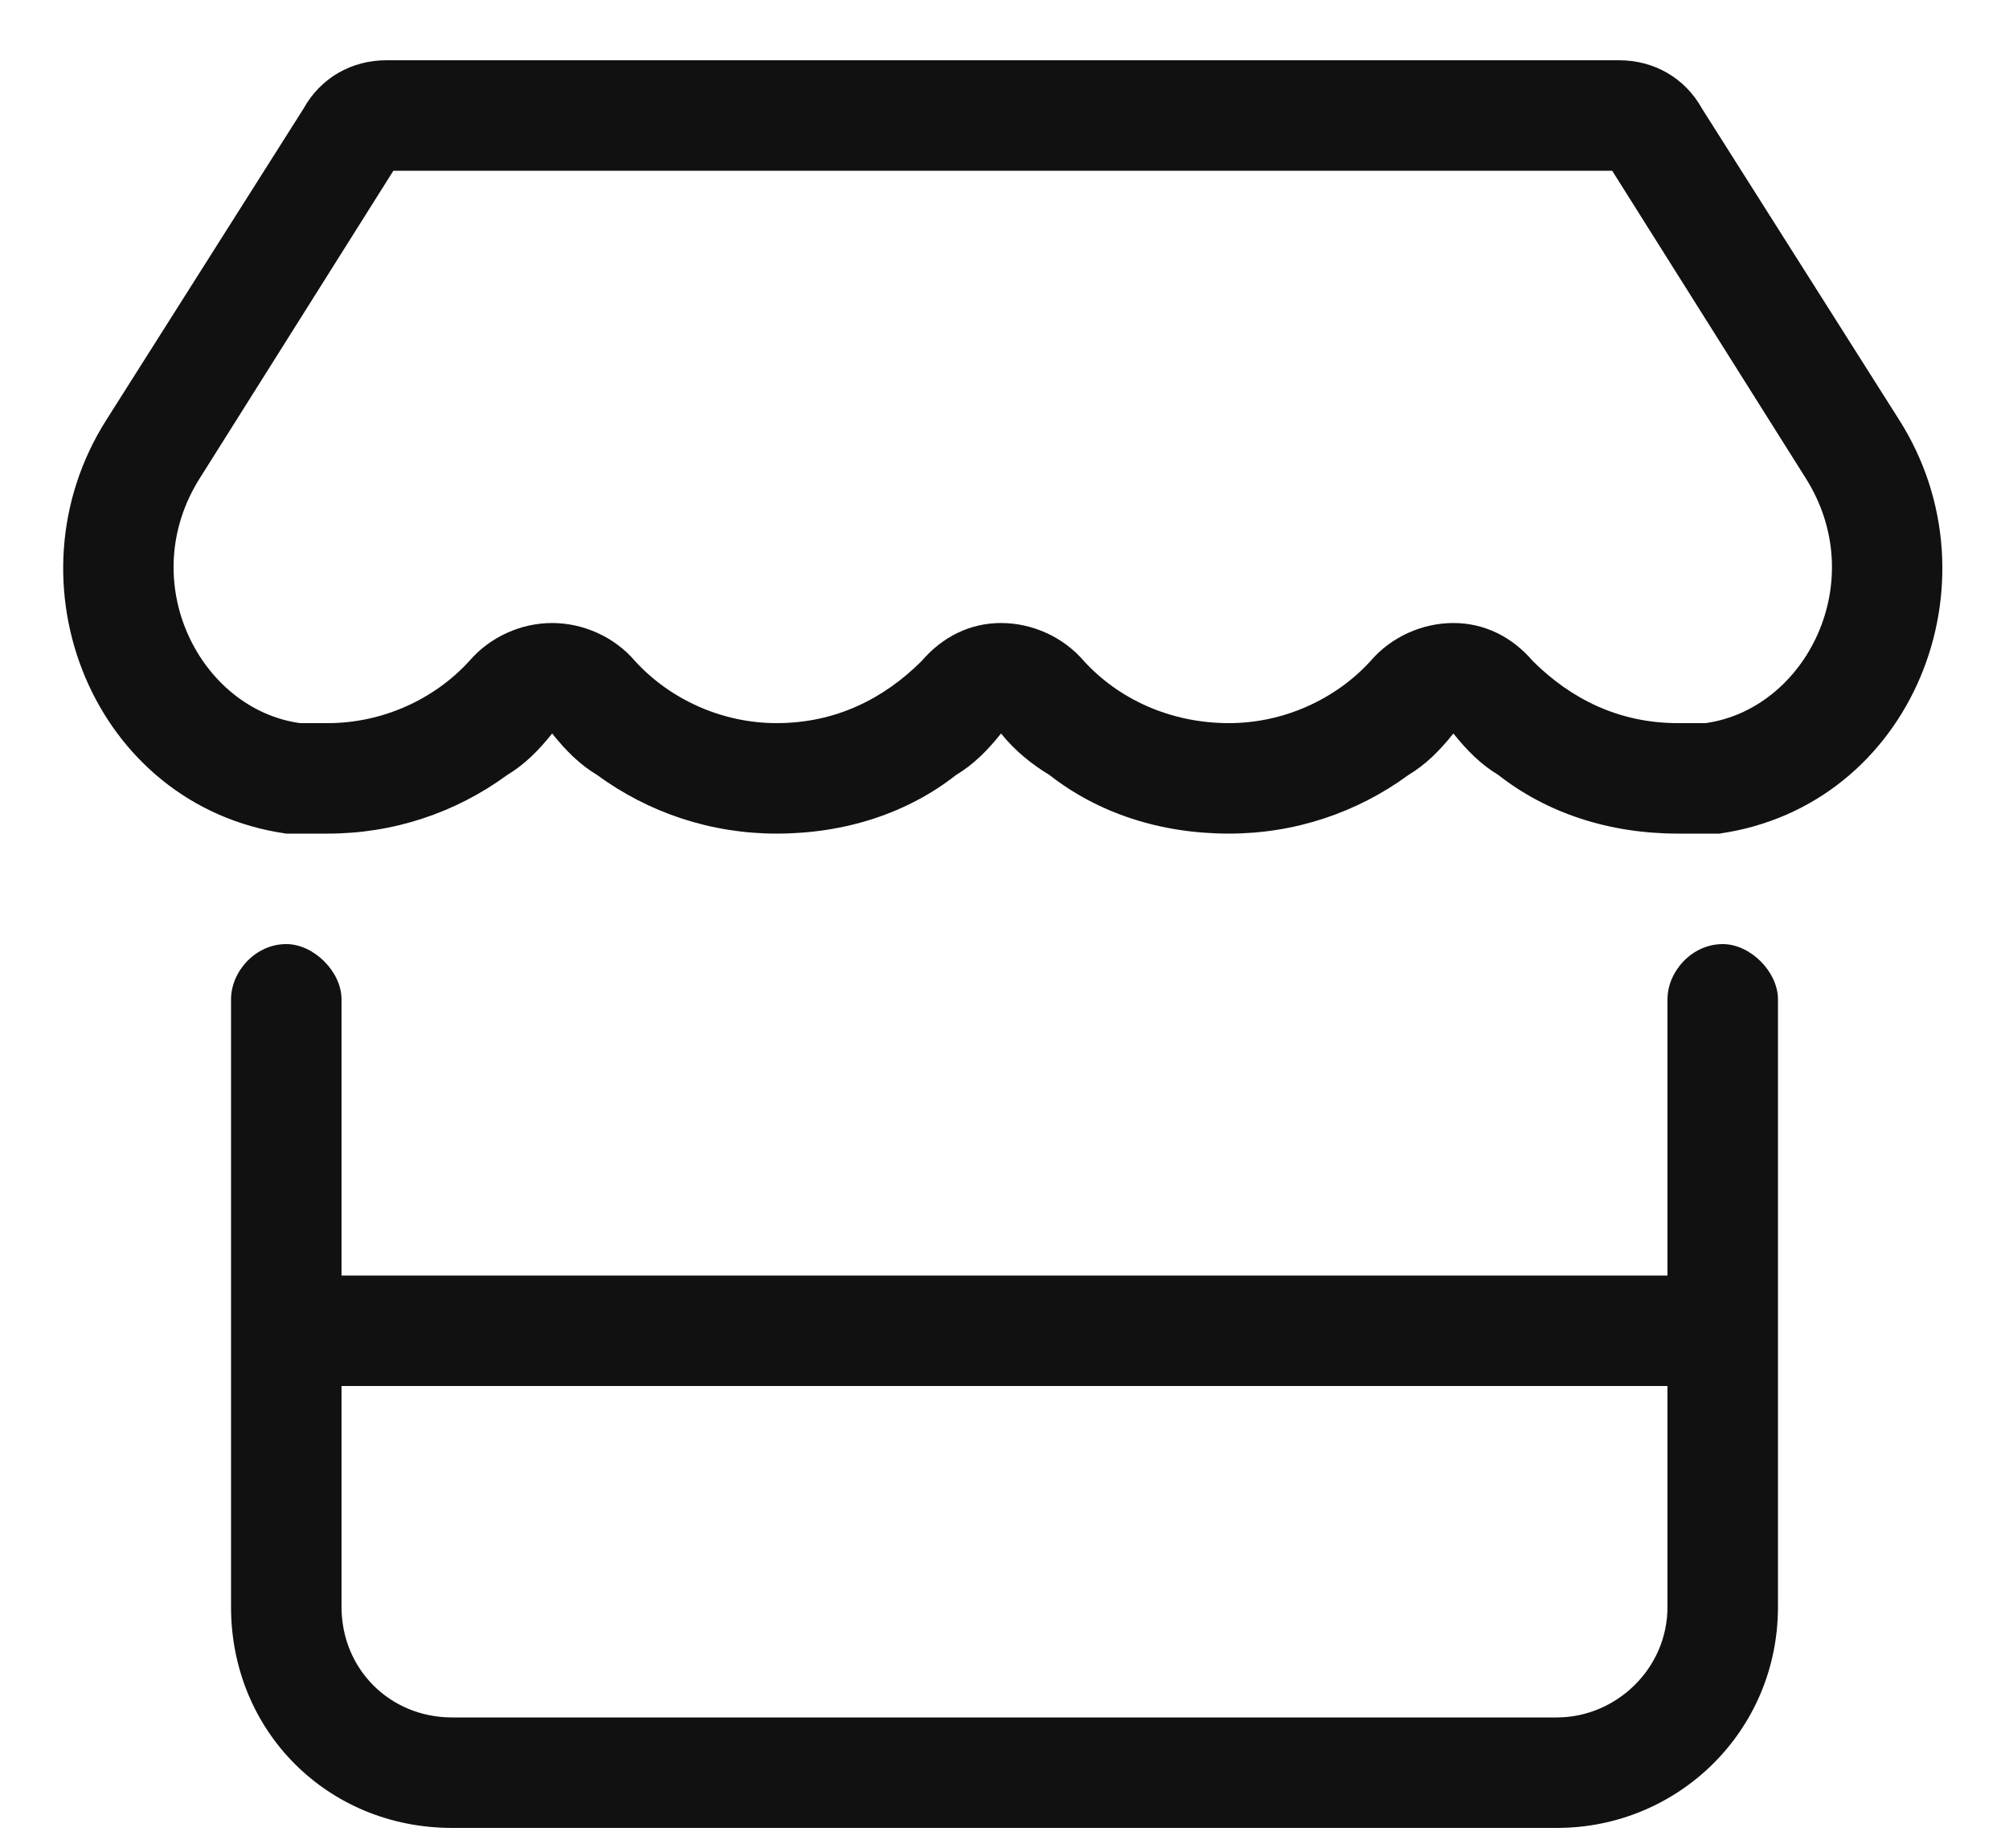
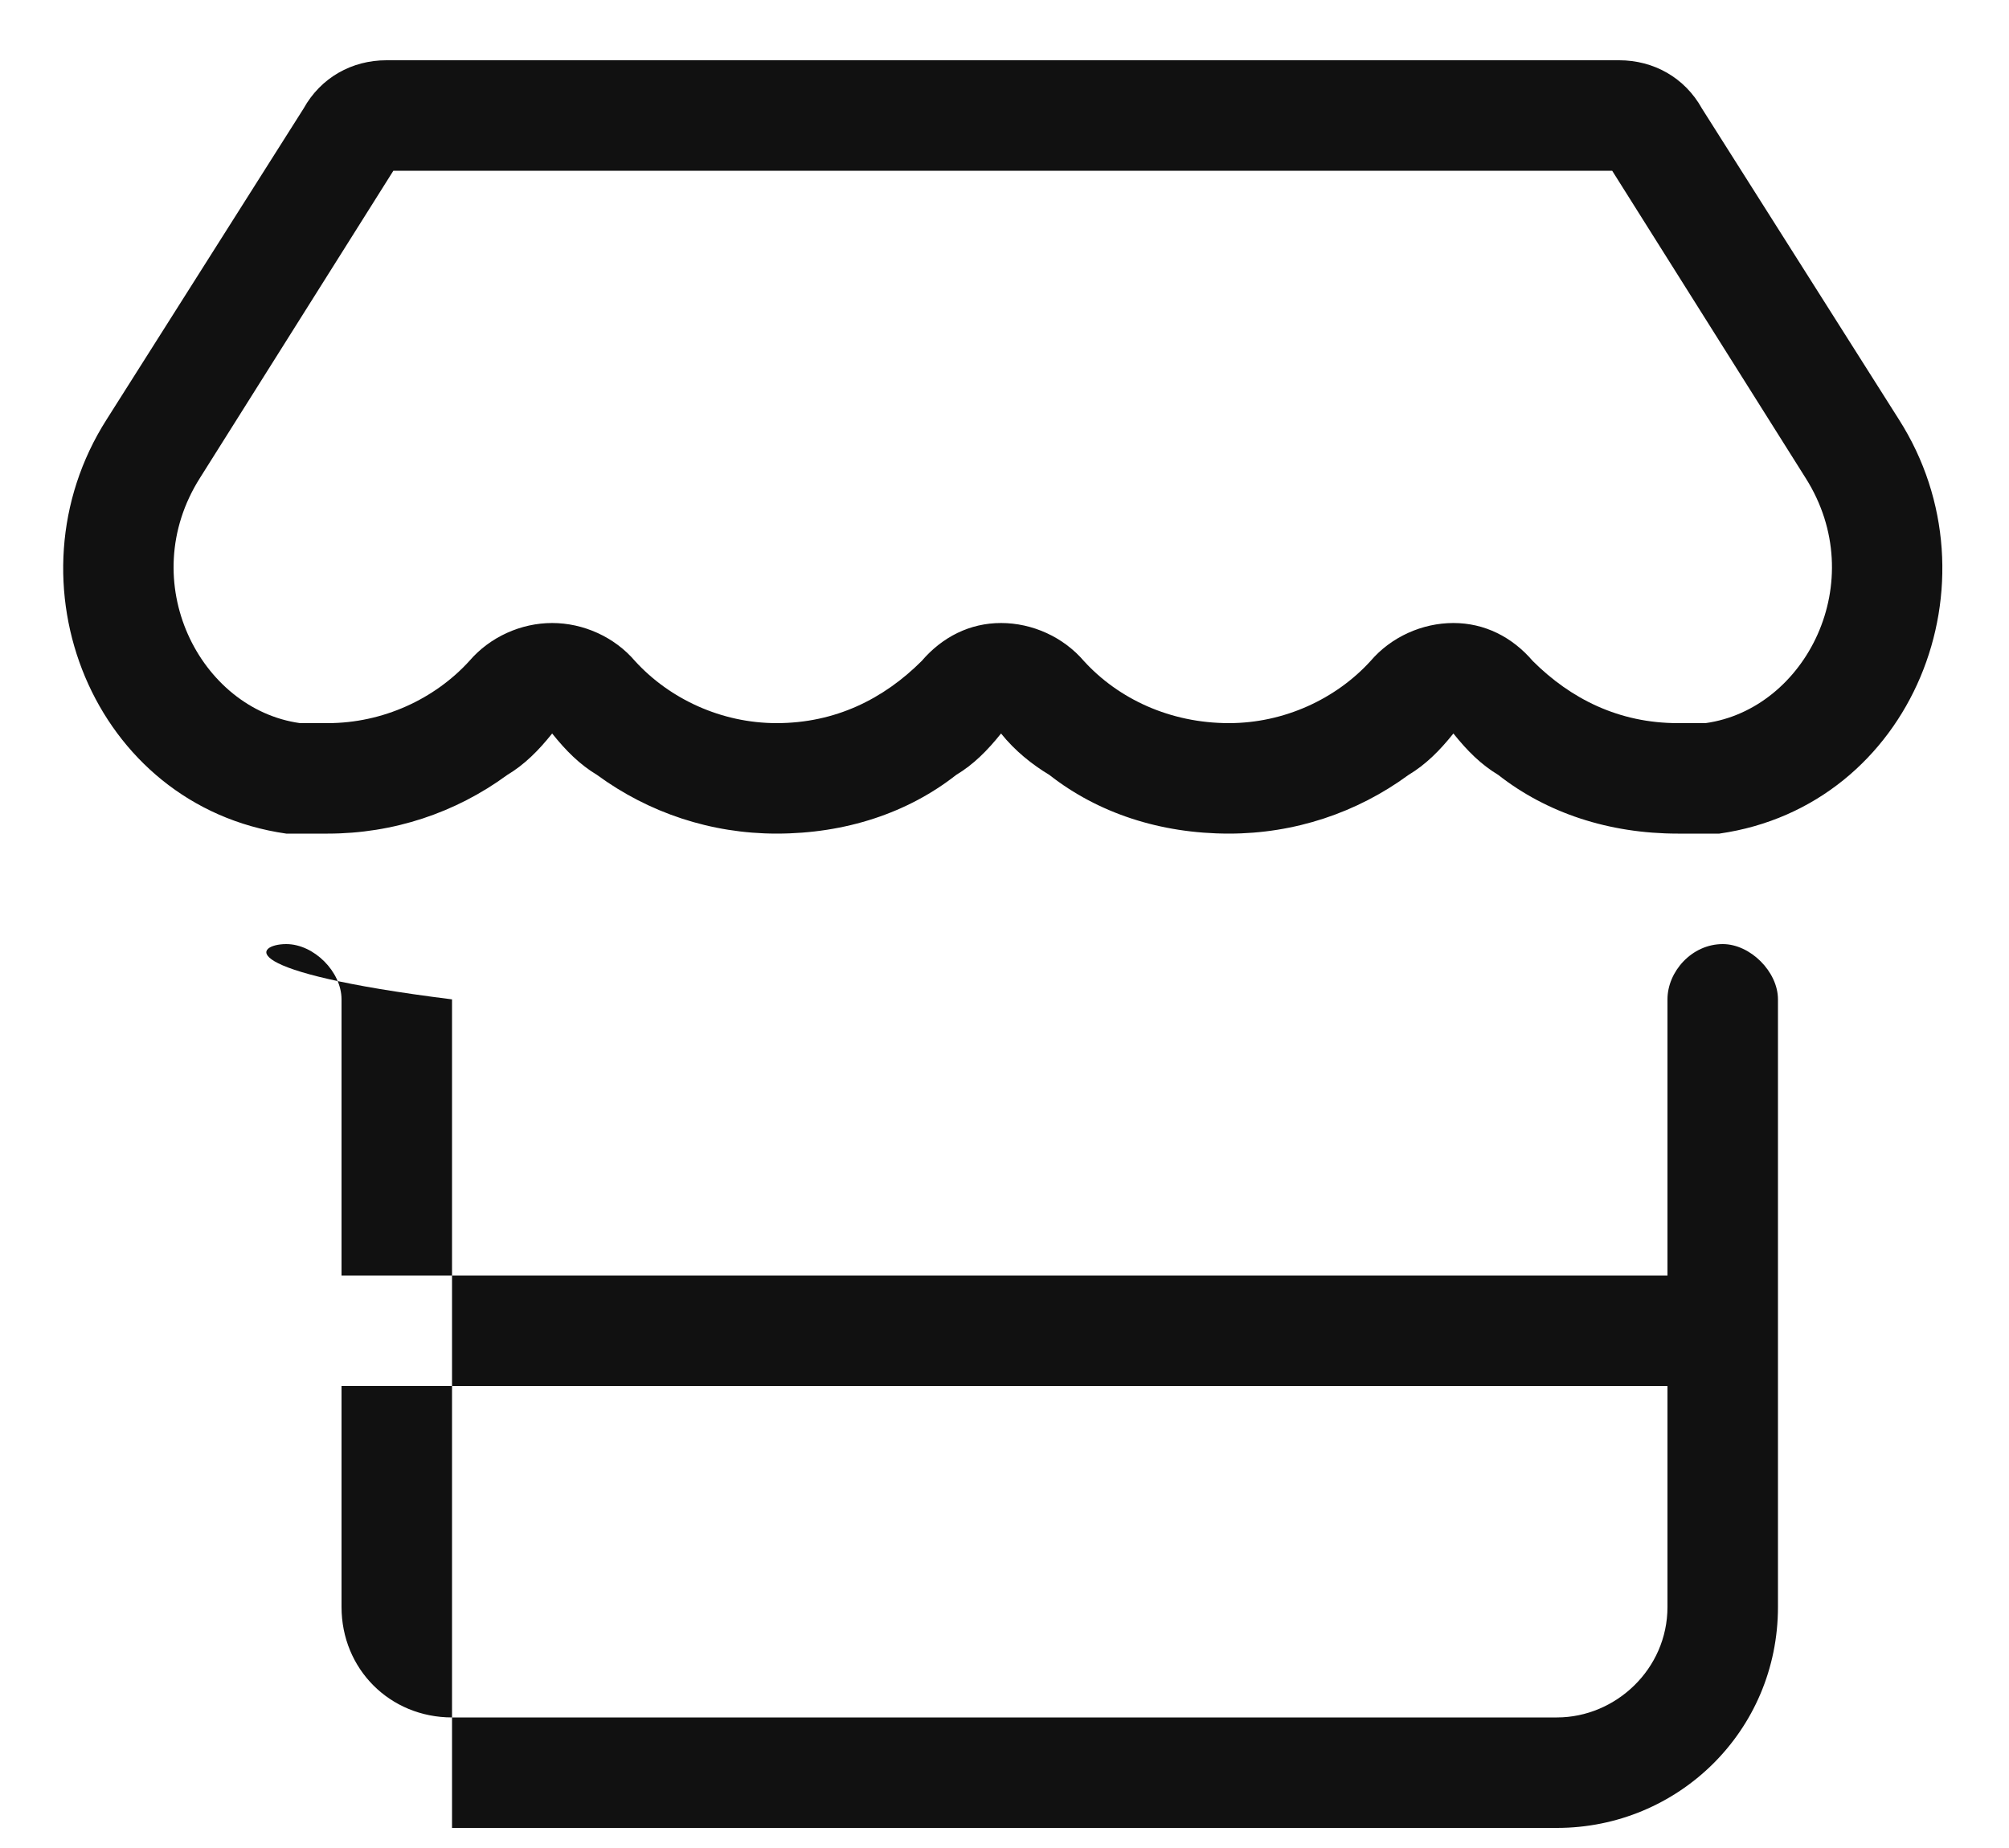
<svg xmlns="http://www.w3.org/2000/svg" width="25" height="23" viewBox="0 0 25 23" fill="none">
-   <path d="M18.645 9.645C18.43 9.516 18.258 9.344 18.086 9.129C17.914 9.344 17.742 9.516 17.527 9.645C16.883 10.117 16.109 10.375 15.293 10.375C14.434 10.375 13.66 10.117 13.059 9.645C12.844 9.516 12.629 9.344 12.457 9.129C12.285 9.344 12.113 9.516 11.898 9.645C11.297 10.117 10.523 10.375 9.664 10.375C8.848 10.375 8.074 10.117 7.43 9.645C7.215 9.516 7.043 9.344 6.871 9.129C6.699 9.344 6.527 9.516 6.312 9.645C5.668 10.117 4.895 10.375 4.078 10.375C3.906 10.375 3.734 10.375 3.562 10.375C1.156 10.031 0.039 7.238 1.328 5.219L3.777 1.352C3.992 0.965 4.379 0.75 4.809 0.75H20.148C20.578 0.75 20.965 0.965 21.18 1.352L23.629 5.219C24.918 7.238 23.801 10.031 21.395 10.375C21.223 10.375 21.051 10.375 20.879 10.375C20.02 10.375 19.246 10.117 18.645 9.645ZM20.062 2.125H4.895L2.488 5.949C1.672 7.238 2.488 8.828 3.734 9C3.863 9 3.949 9 4.078 9C4.766 9 5.41 8.699 5.84 8.227C6.098 7.926 6.484 7.754 6.871 7.754C7.258 7.754 7.645 7.926 7.902 8.227C8.332 8.699 8.977 9 9.664 9C10.395 9 10.996 8.699 11.469 8.227C11.727 7.926 12.07 7.754 12.457 7.754C12.844 7.754 13.23 7.926 13.488 8.227C13.918 8.699 14.562 9 15.293 9C15.98 9 16.625 8.699 17.055 8.227C17.312 7.926 17.699 7.754 18.086 7.754C18.473 7.754 18.816 7.926 19.074 8.227C19.547 8.699 20.148 9 20.879 9C21.008 9 21.094 9 21.223 9C22.469 8.828 23.285 7.238 22.469 5.949L20.062 2.125ZM4.25 12.438V15.875H20.75V12.438C20.75 12.094 21.051 11.75 21.438 11.75C21.781 11.75 22.125 12.094 22.125 12.438V20C22.125 21.547 20.879 22.75 19.375 22.75H5.625C4.078 22.75 2.875 21.547 2.875 20V12.438C2.875 12.094 3.176 11.75 3.562 11.75C3.906 11.75 4.25 12.094 4.25 12.438ZM4.25 20C4.25 20.773 4.852 21.375 5.625 21.375H19.375C20.105 21.375 20.75 20.773 20.75 20V17.25H4.25V20Z" fill="#111111" />
+   <path d="M18.645 9.645C18.43 9.516 18.258 9.344 18.086 9.129C17.914 9.344 17.742 9.516 17.527 9.645C16.883 10.117 16.109 10.375 15.293 10.375C14.434 10.375 13.66 10.117 13.059 9.645C12.844 9.516 12.629 9.344 12.457 9.129C12.285 9.344 12.113 9.516 11.898 9.645C11.297 10.117 10.523 10.375 9.664 10.375C8.848 10.375 8.074 10.117 7.43 9.645C7.215 9.516 7.043 9.344 6.871 9.129C6.699 9.344 6.527 9.516 6.312 9.645C5.668 10.117 4.895 10.375 4.078 10.375C3.906 10.375 3.734 10.375 3.562 10.375C1.156 10.031 0.039 7.238 1.328 5.219L3.777 1.352C3.992 0.965 4.379 0.75 4.809 0.75H20.148C20.578 0.75 20.965 0.965 21.18 1.352L23.629 5.219C24.918 7.238 23.801 10.031 21.395 10.375C21.223 10.375 21.051 10.375 20.879 10.375C20.02 10.375 19.246 10.117 18.645 9.645ZM20.062 2.125H4.895L2.488 5.949C1.672 7.238 2.488 8.828 3.734 9C3.863 9 3.949 9 4.078 9C4.766 9 5.41 8.699 5.84 8.227C6.098 7.926 6.484 7.754 6.871 7.754C7.258 7.754 7.645 7.926 7.902 8.227C8.332 8.699 8.977 9 9.664 9C10.395 9 10.996 8.699 11.469 8.227C11.727 7.926 12.07 7.754 12.457 7.754C12.844 7.754 13.23 7.926 13.488 8.227C13.918 8.699 14.562 9 15.293 9C15.98 9 16.625 8.699 17.055 8.227C17.312 7.926 17.699 7.754 18.086 7.754C18.473 7.754 18.816 7.926 19.074 8.227C19.547 8.699 20.148 9 20.879 9C21.008 9 21.094 9 21.223 9C22.469 8.828 23.285 7.238 22.469 5.949L20.062 2.125ZM4.25 12.438V15.875H20.75V12.438C20.75 12.094 21.051 11.75 21.438 11.75C21.781 11.75 22.125 12.094 22.125 12.438V20C22.125 21.547 20.879 22.75 19.375 22.75H5.625V12.438C2.875 12.094 3.176 11.75 3.562 11.75C3.906 11.75 4.25 12.094 4.25 12.438ZM4.25 20C4.25 20.773 4.852 21.375 5.625 21.375H19.375C20.105 21.375 20.75 20.773 20.75 20V17.25H4.25V20Z" fill="#111111" />
</svg>